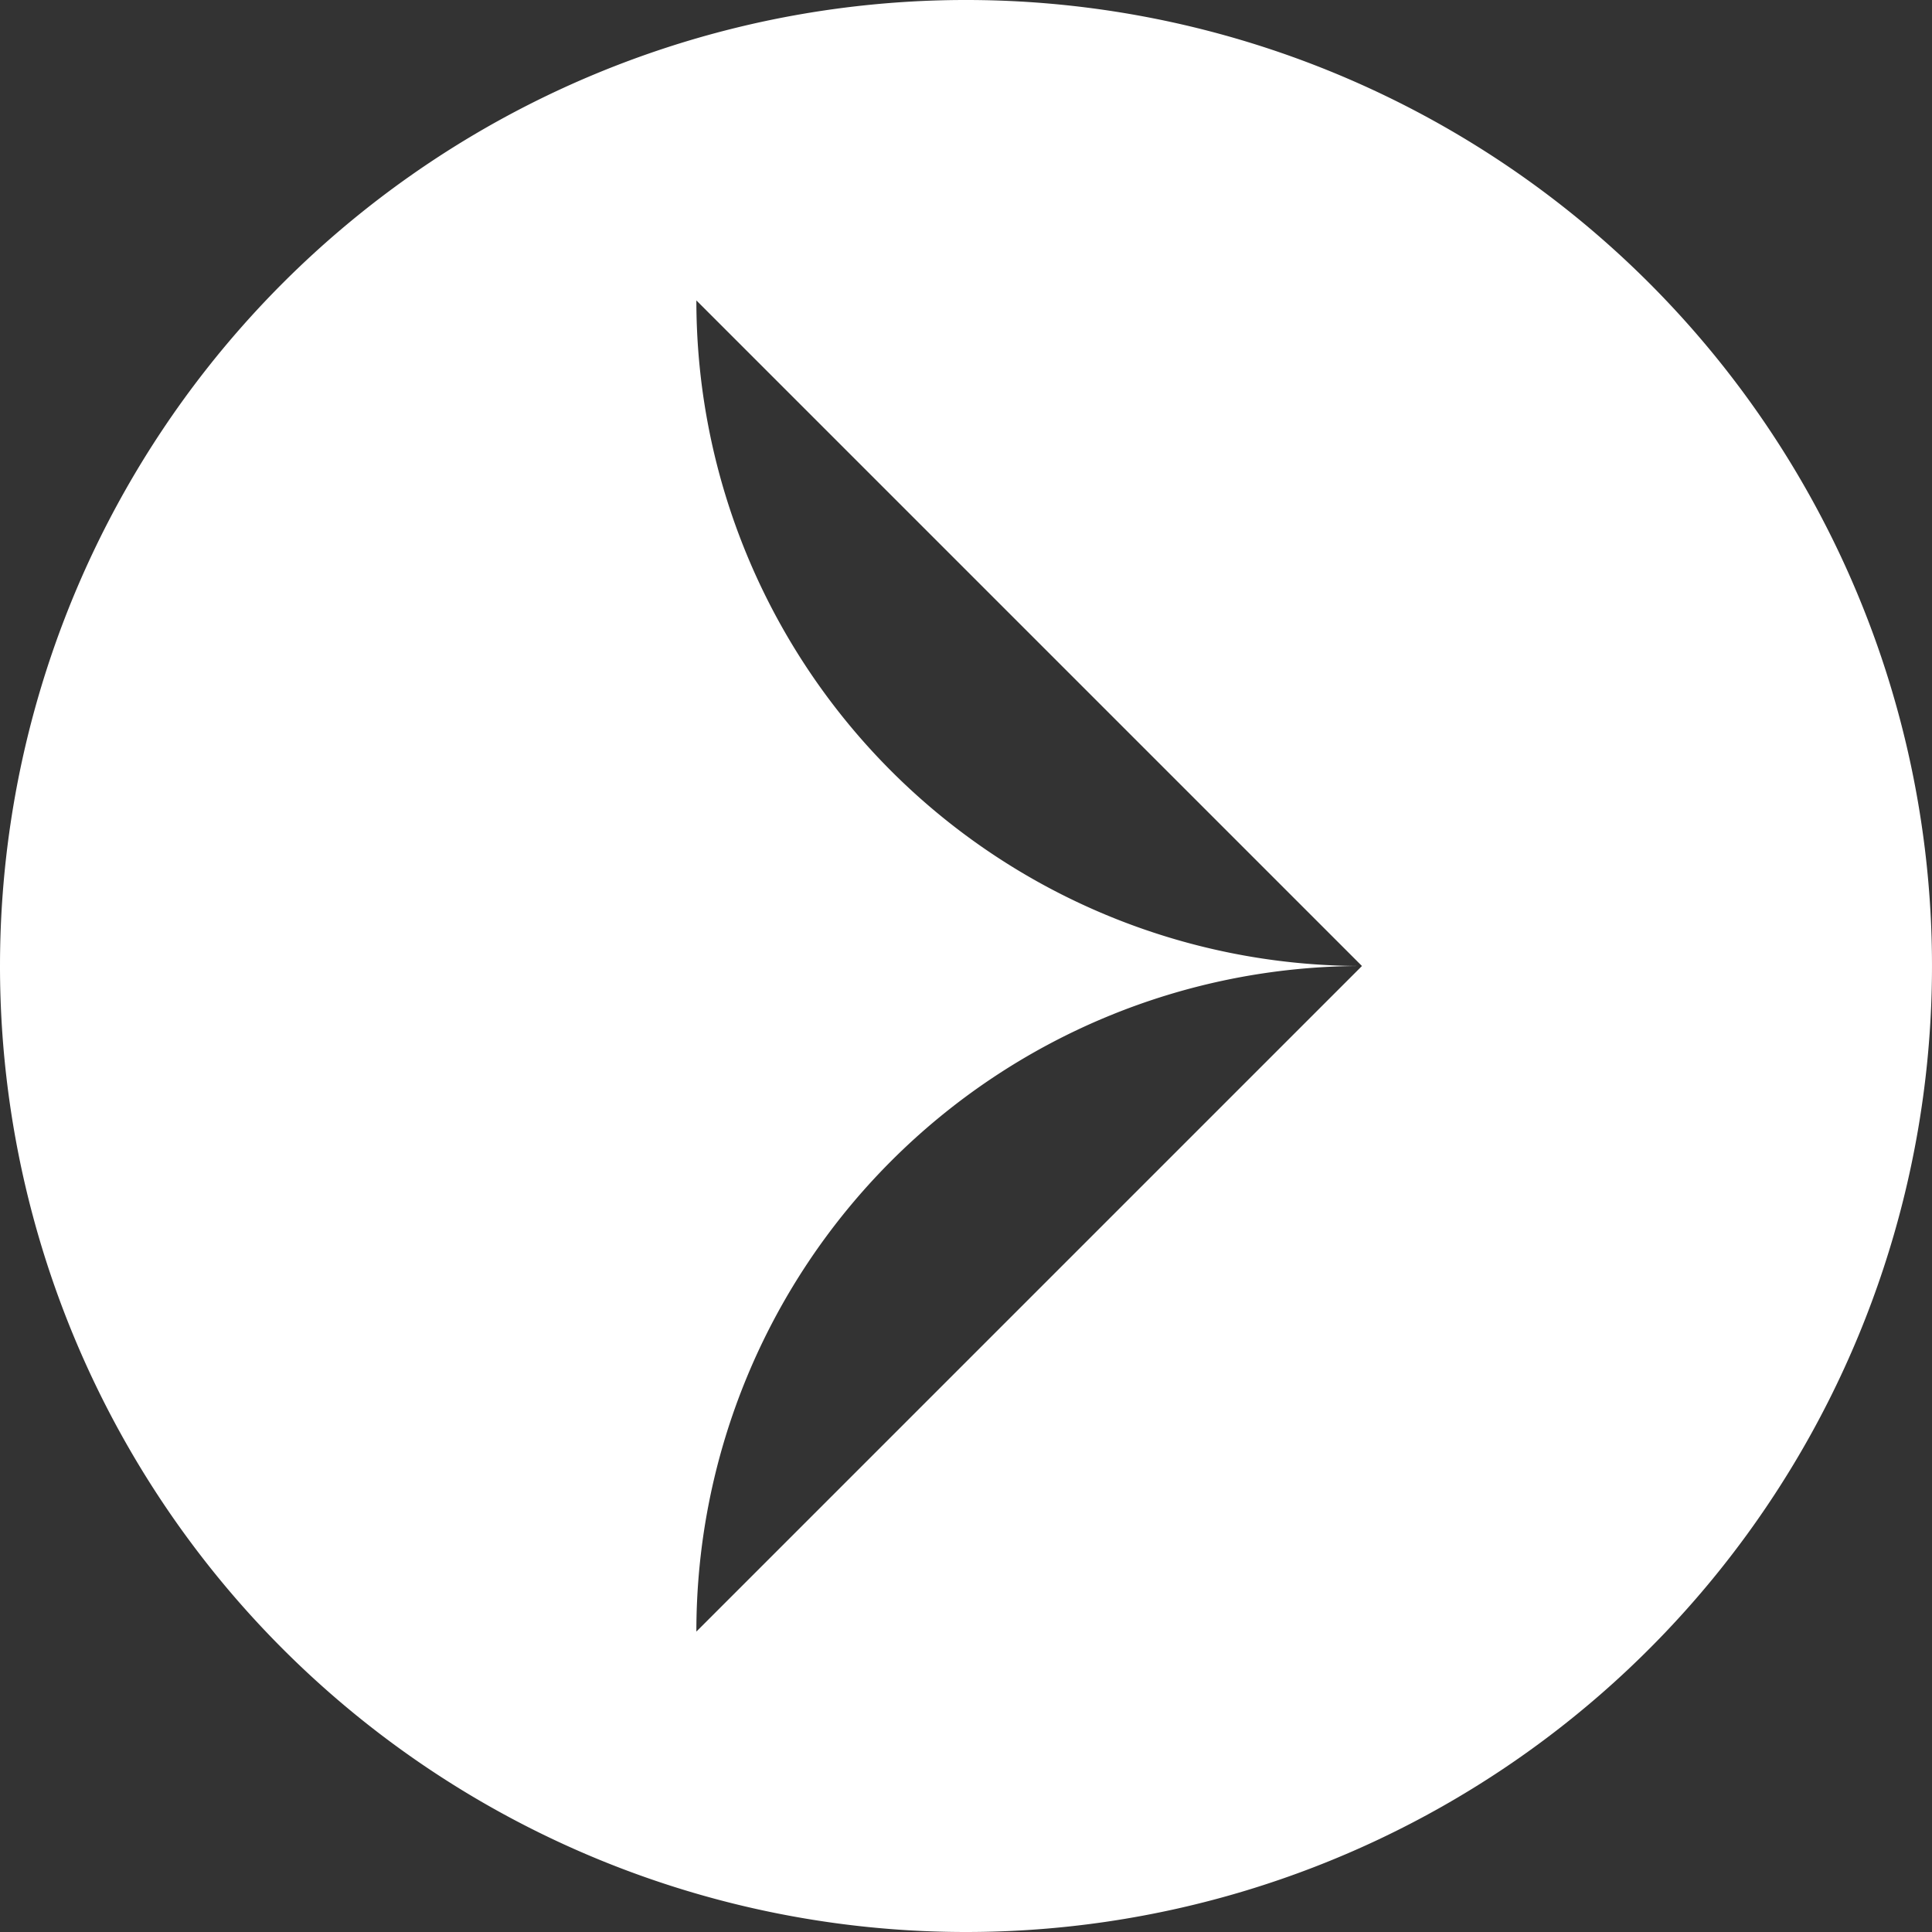
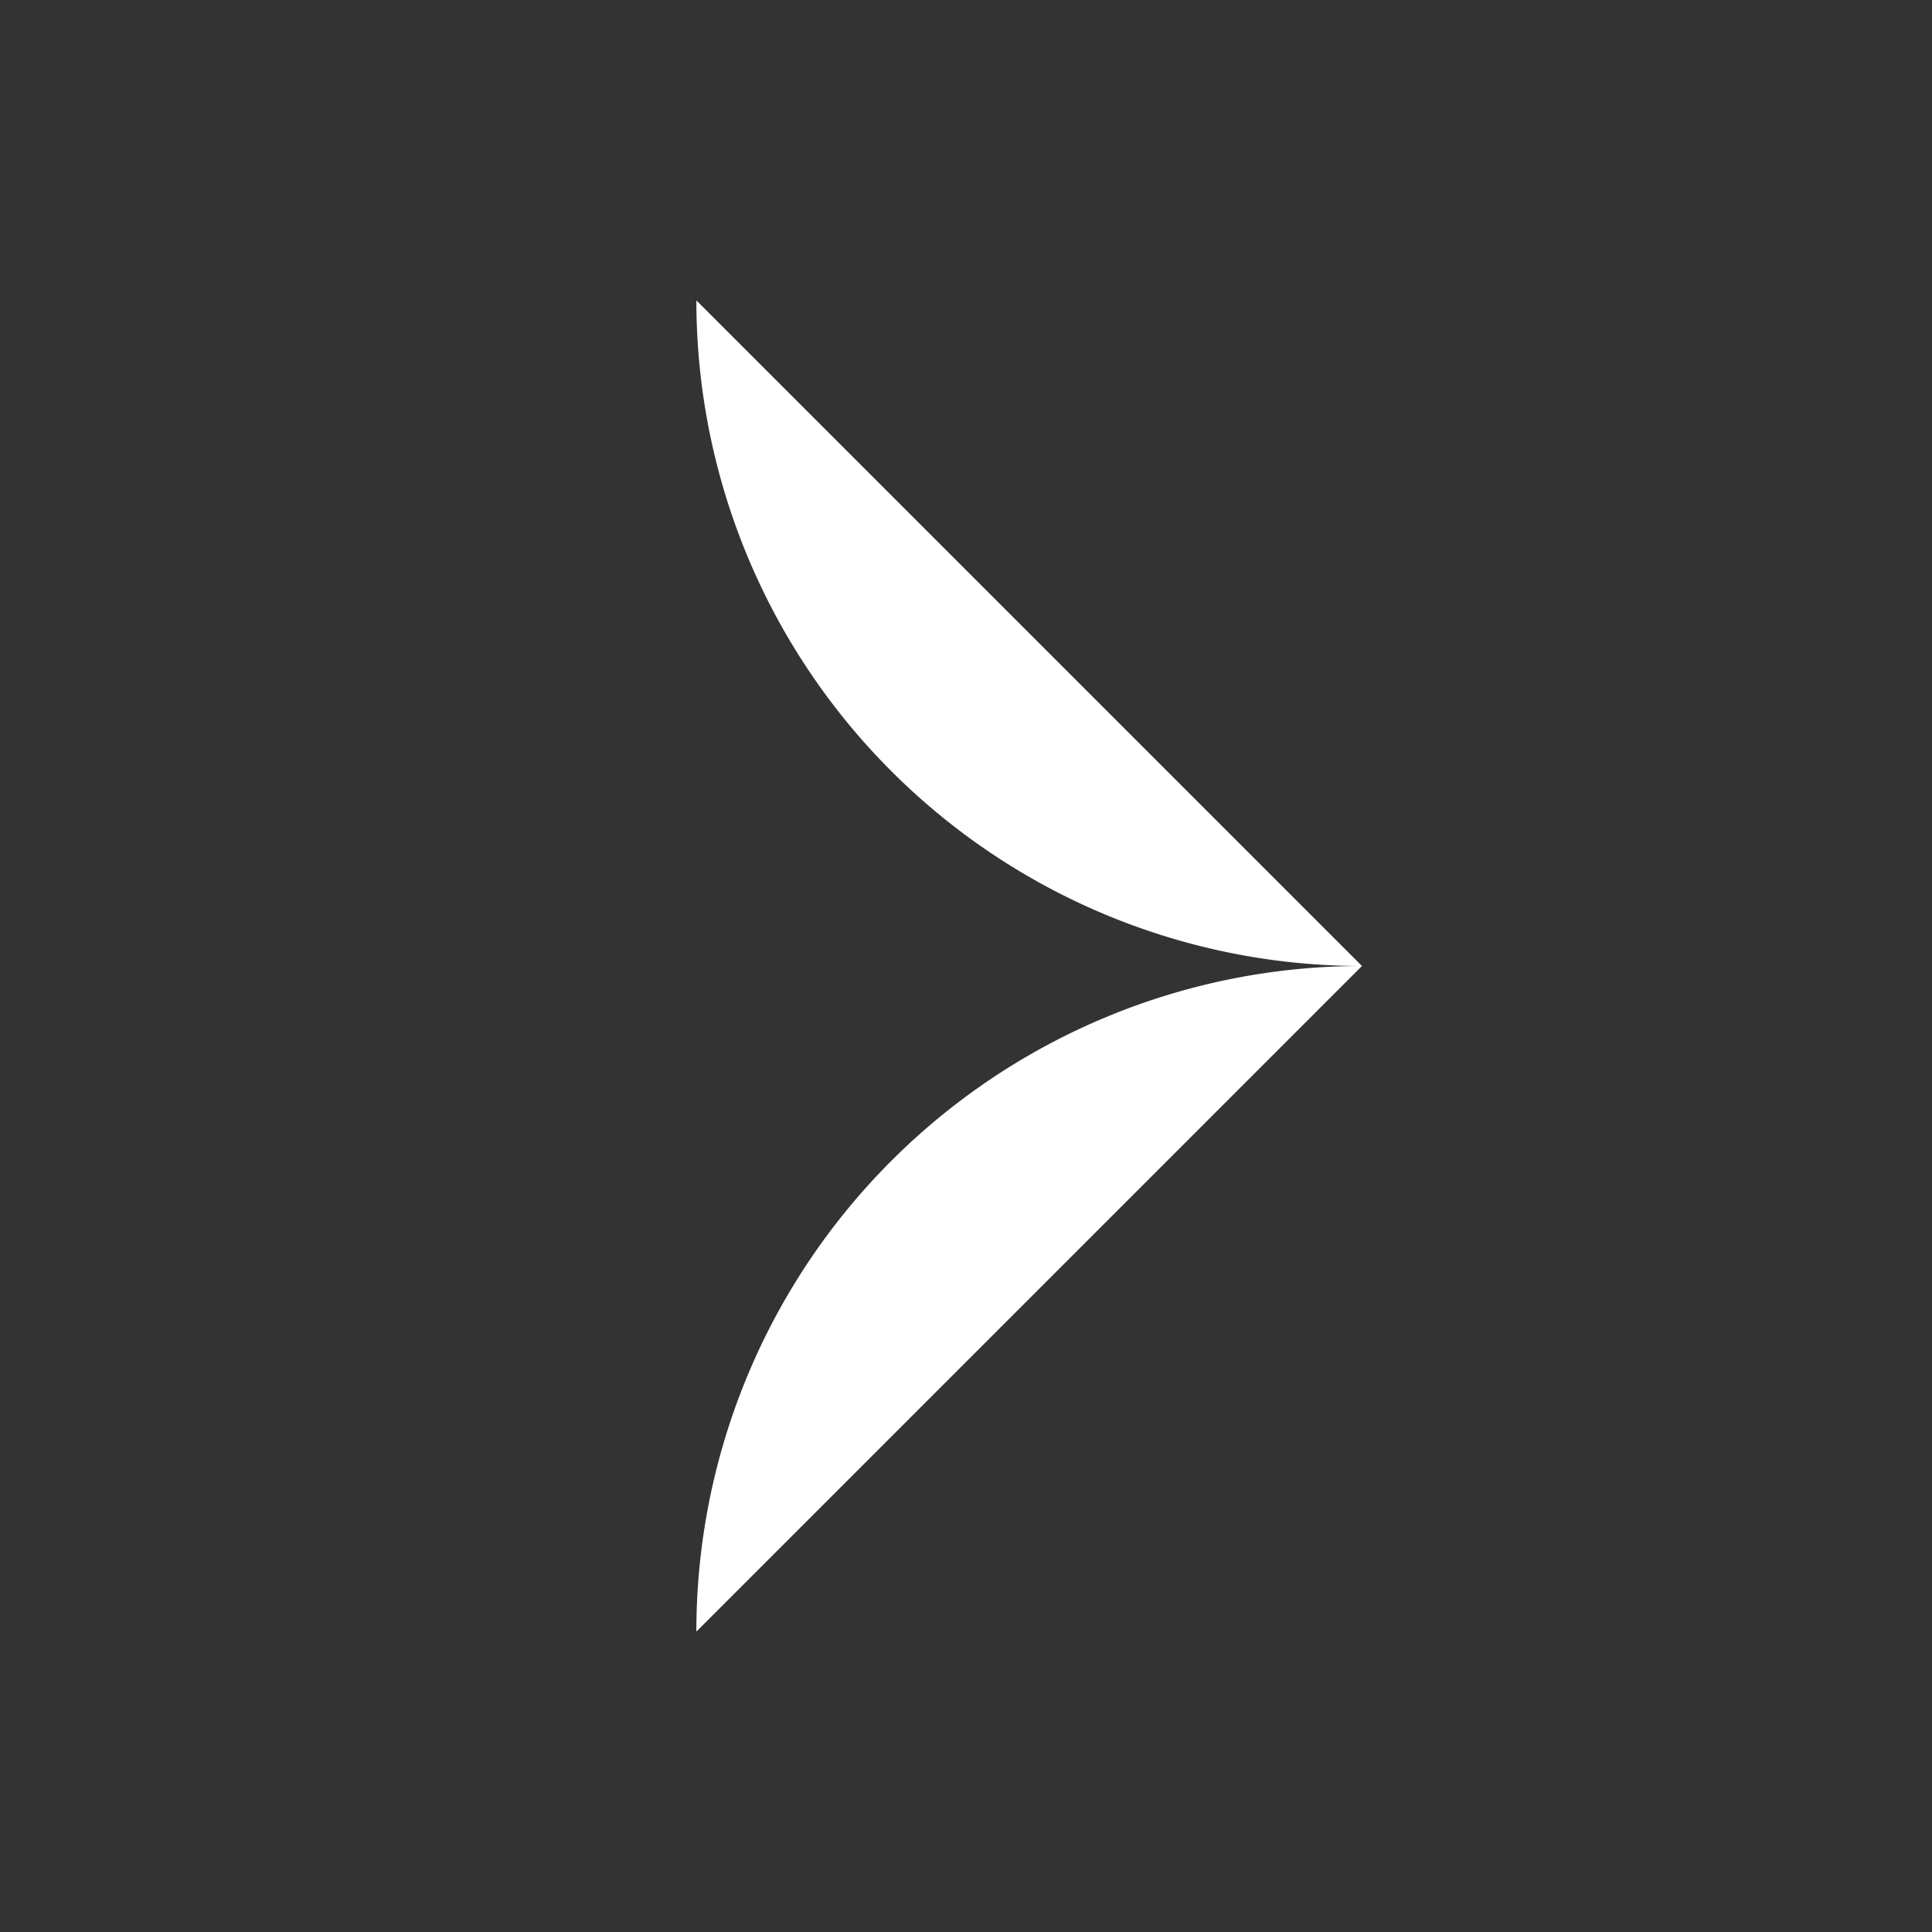
<svg xmlns="http://www.w3.org/2000/svg" width="30.74" height="30.74" viewBox="0 0 30.74 30.74">
  <rect x="0" y="0" width="30.74" height="30.74" fill="#333333" stroke="none" />
-   <path id="Path_4584" data-name="Path 4584" d="M1354.37,84.74A15.37,15.37,0,1,0,1339,69.37,15.369,15.369,0,0,0,1354.37,84.74Zm-4.29-4.78a10.588,10.588,0,0,1,10.57-10.59,10.588,10.588,0,0,1-10.57-10.59l10.59,10.59Z" transform="translate(-1339 -54)" fill="#fff" fill-rule="evenodd" />
+   <path id="Path_4584" data-name="Path 4584" d="M1354.37,84.74Zm-4.29-4.78a10.588,10.588,0,0,1,10.57-10.59,10.588,10.588,0,0,1-10.57-10.59l10.59,10.59Z" transform="translate(-1339 -54)" fill="#fff" fill-rule="evenodd" />
</svg>